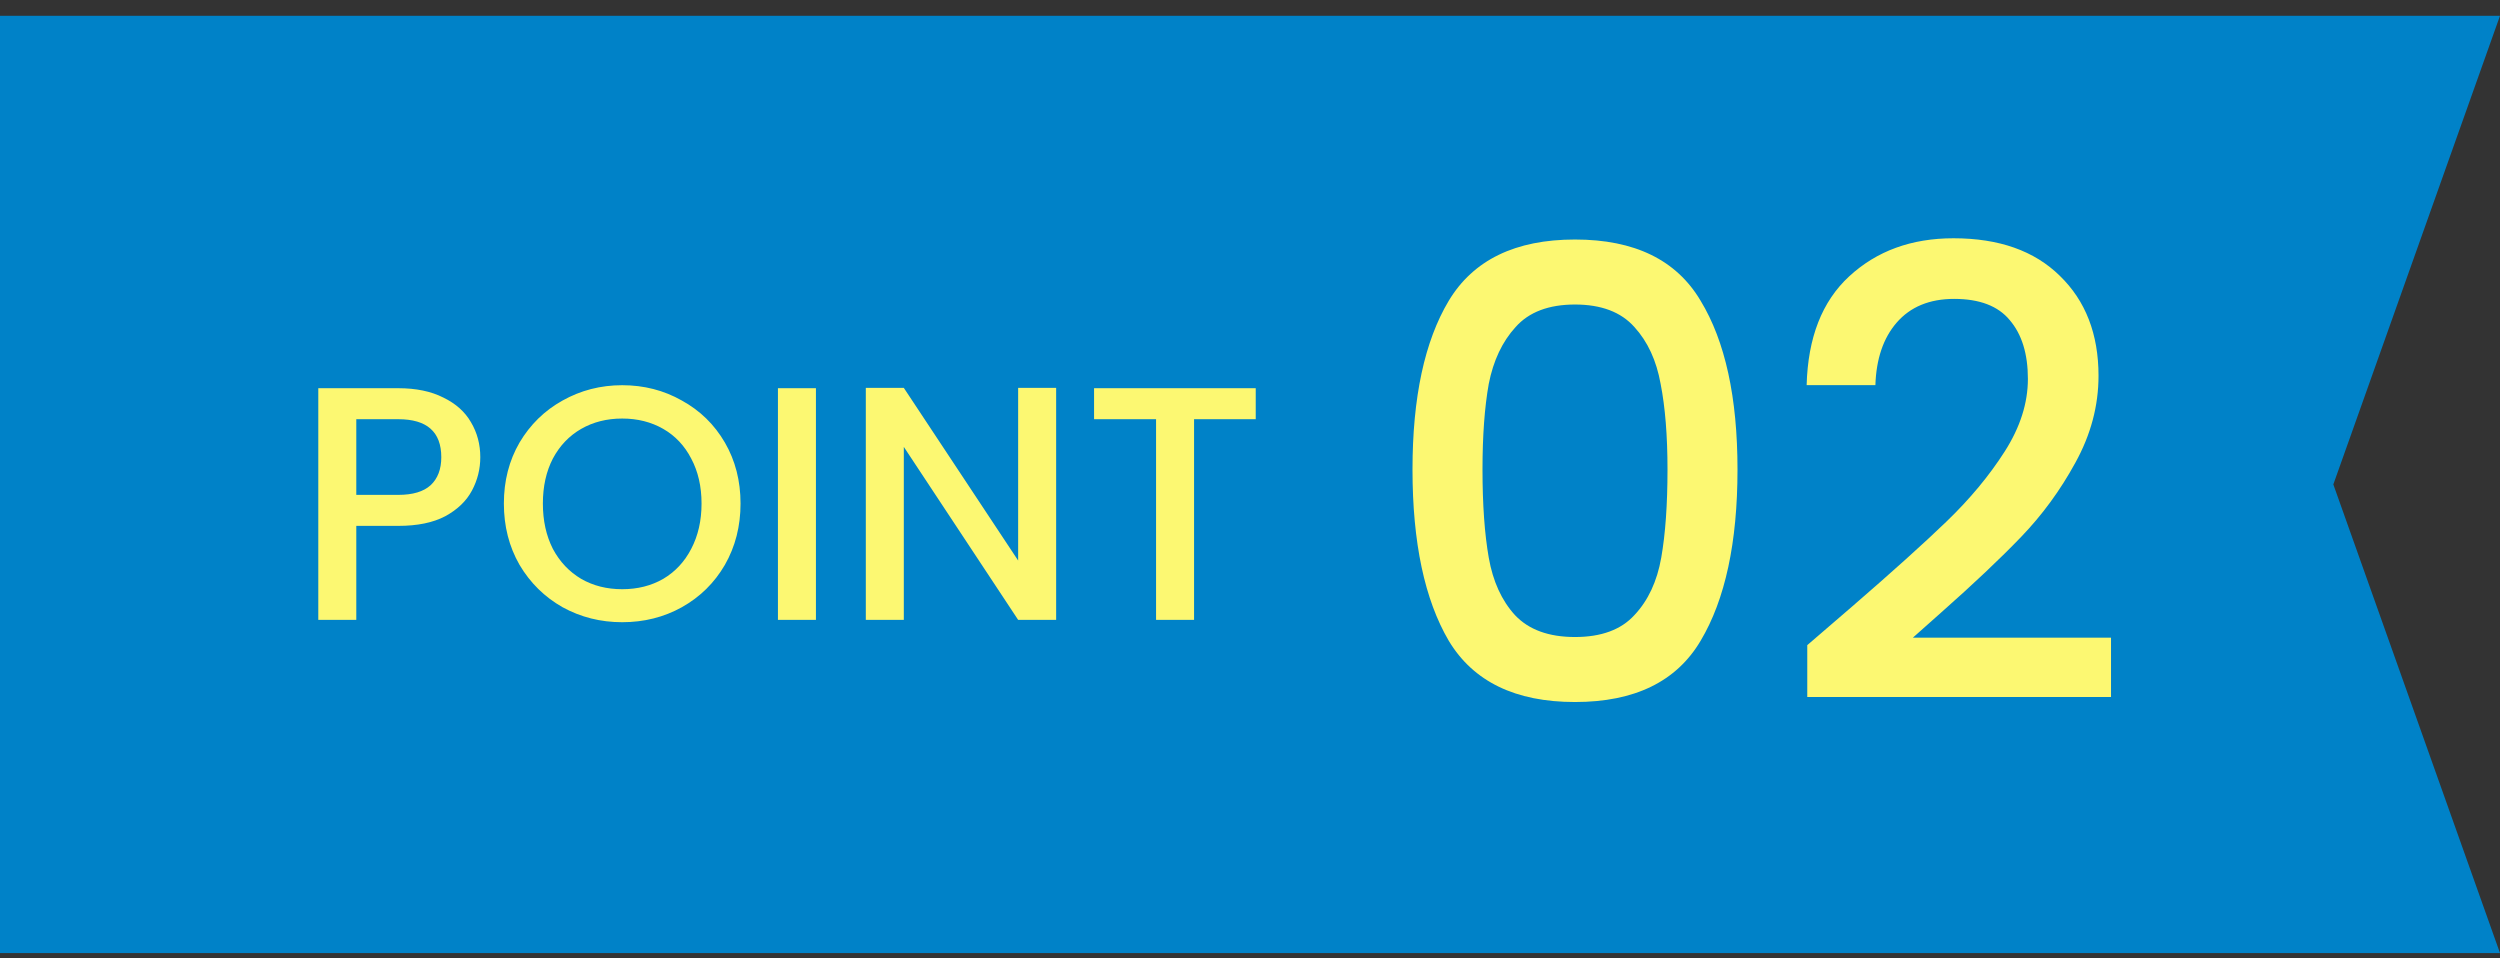
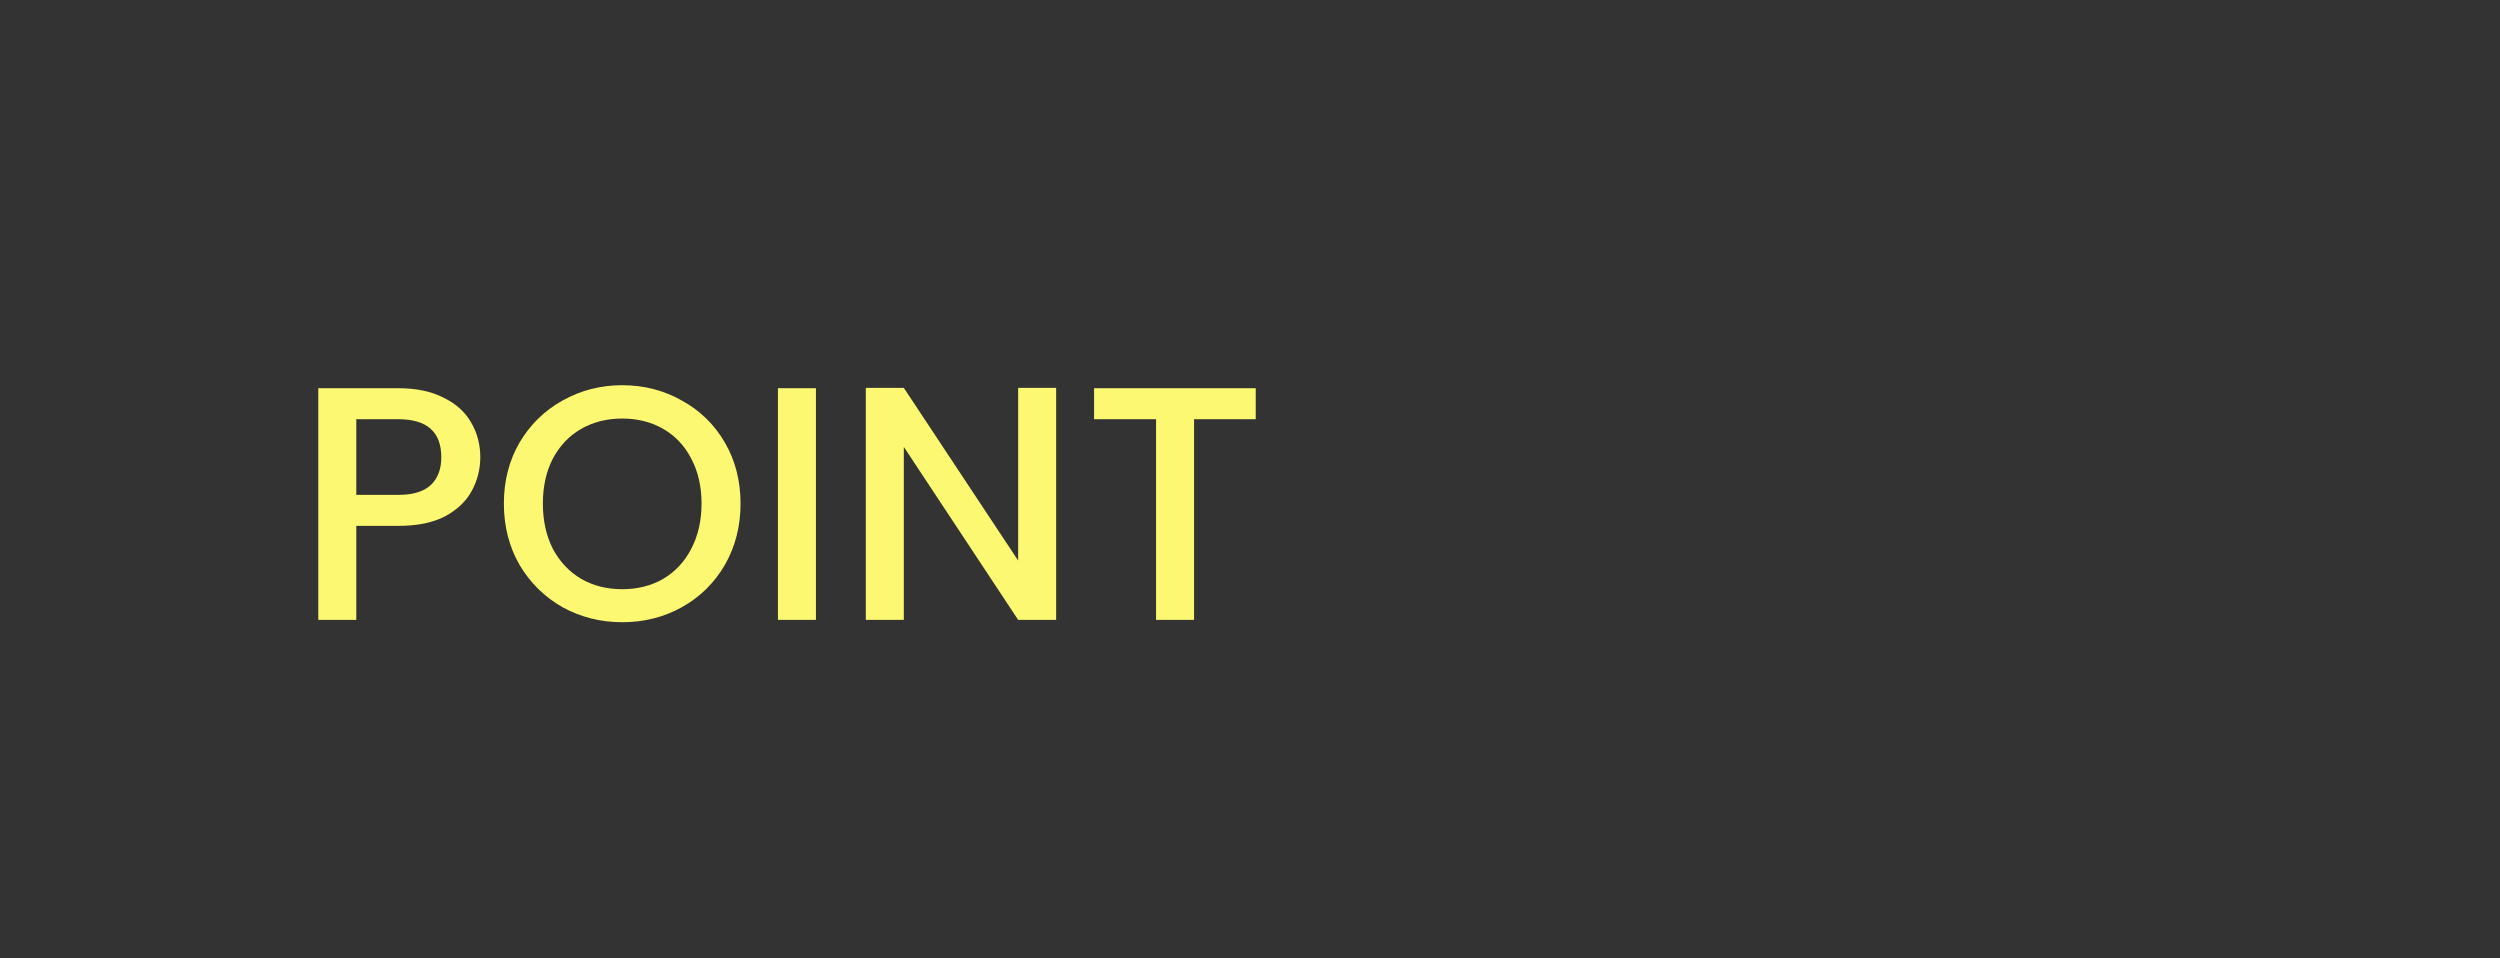
<svg xmlns="http://www.w3.org/2000/svg" width="120" height="46" viewBox="0 0 120 46" fill="none">
  <rect x="0" y="0" width="120" height="46" fill="#333333" stroke="none" />
-   <path d="M0 0.757H120L112 23.252L120 45.748H0V0.757Z" fill="#0082C8" />
-   <path d="M67.8 22.537C67.8 19.077 68.38 16.377 69.54 14.437C70.72 12.477 72.74 11.497 75.6 11.497C78.46 11.497 80.47 12.477 81.63 14.437C82.81 16.377 83.4 19.077 83.4 22.537C83.4 26.037 82.81 28.777 81.63 30.757C80.47 32.717 78.46 33.697 75.6 33.697C72.74 33.697 70.72 32.717 69.54 30.757C68.38 28.777 67.8 26.037 67.8 22.537ZM80.04 22.537C80.04 20.917 79.93 19.547 79.71 18.427C79.51 17.307 79.09 16.397 78.45 15.697C77.81 14.977 76.86 14.617 75.6 14.617C74.34 14.617 73.39 14.977 72.75 15.697C72.11 16.397 71.68 17.307 71.46 18.427C71.26 19.547 71.16 20.917 71.16 22.537C71.16 24.217 71.26 25.627 71.46 26.767C71.66 27.907 72.08 28.827 72.72 29.527C73.38 30.227 74.34 30.577 75.6 30.577C76.86 30.577 77.81 30.227 78.45 29.527C79.11 28.827 79.54 27.907 79.74 26.767C79.94 25.627 80.04 24.217 80.04 22.537ZM88.909 29.107C90.829 27.447 92.339 26.087 93.439 25.027C94.559 23.947 95.489 22.827 96.229 21.667C96.969 20.507 97.339 19.347 97.339 18.187C97.339 16.987 97.049 16.047 96.469 15.367C95.909 14.687 95.019 14.347 93.799 14.347C92.619 14.347 91.699 14.727 91.039 15.487C90.399 16.227 90.059 17.227 90.019 18.487H86.719C86.779 16.207 87.459 14.467 88.759 13.267C90.079 12.047 91.749 11.437 93.769 11.437C95.949 11.437 97.649 12.037 98.869 13.237C100.109 14.437 100.729 16.037 100.729 18.037C100.729 19.477 100.359 20.867 99.619 22.207C98.899 23.527 98.029 24.717 97.009 25.777C96.009 26.817 94.729 28.027 93.169 29.407L91.819 30.607H101.329V33.457H86.749V30.967L88.909 29.107Z" fill="#FCF872" />
-   <path d="M23.054 21.946C23.054 22.512 22.921 23.045 22.654 23.546C22.387 24.048 21.961 24.458 21.374 24.778C20.788 25.088 20.035 25.242 19.118 25.242H17.102V29.754H15.278V18.634H19.118C19.971 18.634 20.692 18.784 21.278 19.082C21.875 19.37 22.318 19.765 22.606 20.266C22.905 20.768 23.054 21.328 23.054 21.946ZM19.118 23.754C19.811 23.754 20.329 23.6 20.67 23.29C21.012 22.97 21.182 22.522 21.182 21.946C21.182 20.73 20.494 20.122 19.118 20.122H17.102V23.754H19.118ZM29.866 29.866C28.831 29.866 27.876 29.626 27.002 29.146C26.138 28.656 25.45 27.978 24.938 27.114C24.436 26.24 24.186 25.258 24.186 24.17C24.186 23.082 24.436 22.106 24.938 21.242C25.45 20.378 26.138 19.706 27.002 19.226C27.876 18.736 28.831 18.49 29.866 18.49C30.911 18.49 31.866 18.736 32.73 19.226C33.604 19.706 34.292 20.378 34.794 21.242C35.295 22.106 35.546 23.082 35.546 24.17C35.546 25.258 35.295 26.24 34.794 27.114C34.292 27.978 33.604 28.656 32.73 29.146C31.866 29.626 30.911 29.866 29.866 29.866ZM29.866 28.282C30.602 28.282 31.258 28.117 31.834 27.786C32.41 27.445 32.858 26.965 33.178 26.346C33.508 25.717 33.674 24.992 33.674 24.17C33.674 23.349 33.508 22.629 33.178 22.01C32.858 21.392 32.41 20.917 31.834 20.586C31.258 20.256 30.602 20.09 29.866 20.09C29.13 20.09 28.474 20.256 27.898 20.586C27.322 20.917 26.868 21.392 26.538 22.01C26.218 22.629 26.058 23.349 26.058 24.17C26.058 24.992 26.218 25.717 26.538 26.346C26.868 26.965 27.322 27.445 27.898 27.786C28.474 28.117 29.13 28.282 29.866 28.282ZM39.165 18.634V29.754H37.341V18.634H39.165ZM50.695 29.754H48.871L43.383 21.45V29.754H41.559V18.618H43.383L48.871 26.906V18.618H50.695V29.754ZM60.275 18.634V20.122H57.315V29.754H55.491V20.122H52.515V18.634H60.275Z" fill="#FCF872" />
+   <path d="M23.054 21.946C23.054 22.512 22.921 23.045 22.654 23.546C22.387 24.048 21.961 24.458 21.374 24.778C20.788 25.088 20.035 25.242 19.118 25.242H17.102V29.754H15.278V18.634H19.118C19.971 18.634 20.692 18.784 21.278 19.082C21.875 19.37 22.318 19.765 22.606 20.266C22.905 20.768 23.054 21.328 23.054 21.946ZM19.118 23.754C19.811 23.754 20.329 23.6 20.67 23.29C21.012 22.97 21.182 22.522 21.182 21.946C21.182 20.73 20.494 20.122 19.118 20.122H17.102V23.754H19.118ZM29.866 29.866C28.831 29.866 27.876 29.626 27.002 29.146C26.138 28.656 25.45 27.978 24.938 27.114C24.436 26.24 24.186 25.258 24.186 24.17C24.186 23.082 24.436 22.106 24.938 21.242C25.45 20.378 26.138 19.706 27.002 19.226C27.876 18.736 28.831 18.49 29.866 18.49C30.911 18.49 31.866 18.736 32.73 19.226C33.604 19.706 34.292 20.378 34.794 21.242C35.295 22.106 35.546 23.082 35.546 24.17C35.546 25.258 35.295 26.24 34.794 27.114C34.292 27.978 33.604 28.656 32.73 29.146C31.866 29.626 30.911 29.866 29.866 29.866M29.866 28.282C30.602 28.282 31.258 28.117 31.834 27.786C32.41 27.445 32.858 26.965 33.178 26.346C33.508 25.717 33.674 24.992 33.674 24.17C33.674 23.349 33.508 22.629 33.178 22.01C32.858 21.392 32.41 20.917 31.834 20.586C31.258 20.256 30.602 20.09 29.866 20.09C29.13 20.09 28.474 20.256 27.898 20.586C27.322 20.917 26.868 21.392 26.538 22.01C26.218 22.629 26.058 23.349 26.058 24.17C26.058 24.992 26.218 25.717 26.538 26.346C26.868 26.965 27.322 27.445 27.898 27.786C28.474 28.117 29.13 28.282 29.866 28.282ZM39.165 18.634V29.754H37.341V18.634H39.165ZM50.695 29.754H48.871L43.383 21.45V29.754H41.559V18.618H43.383L48.871 26.906V18.618H50.695V29.754ZM60.275 18.634V20.122H57.315V29.754H55.491V20.122H52.515V18.634H60.275Z" fill="#FCF872" />
</svg>